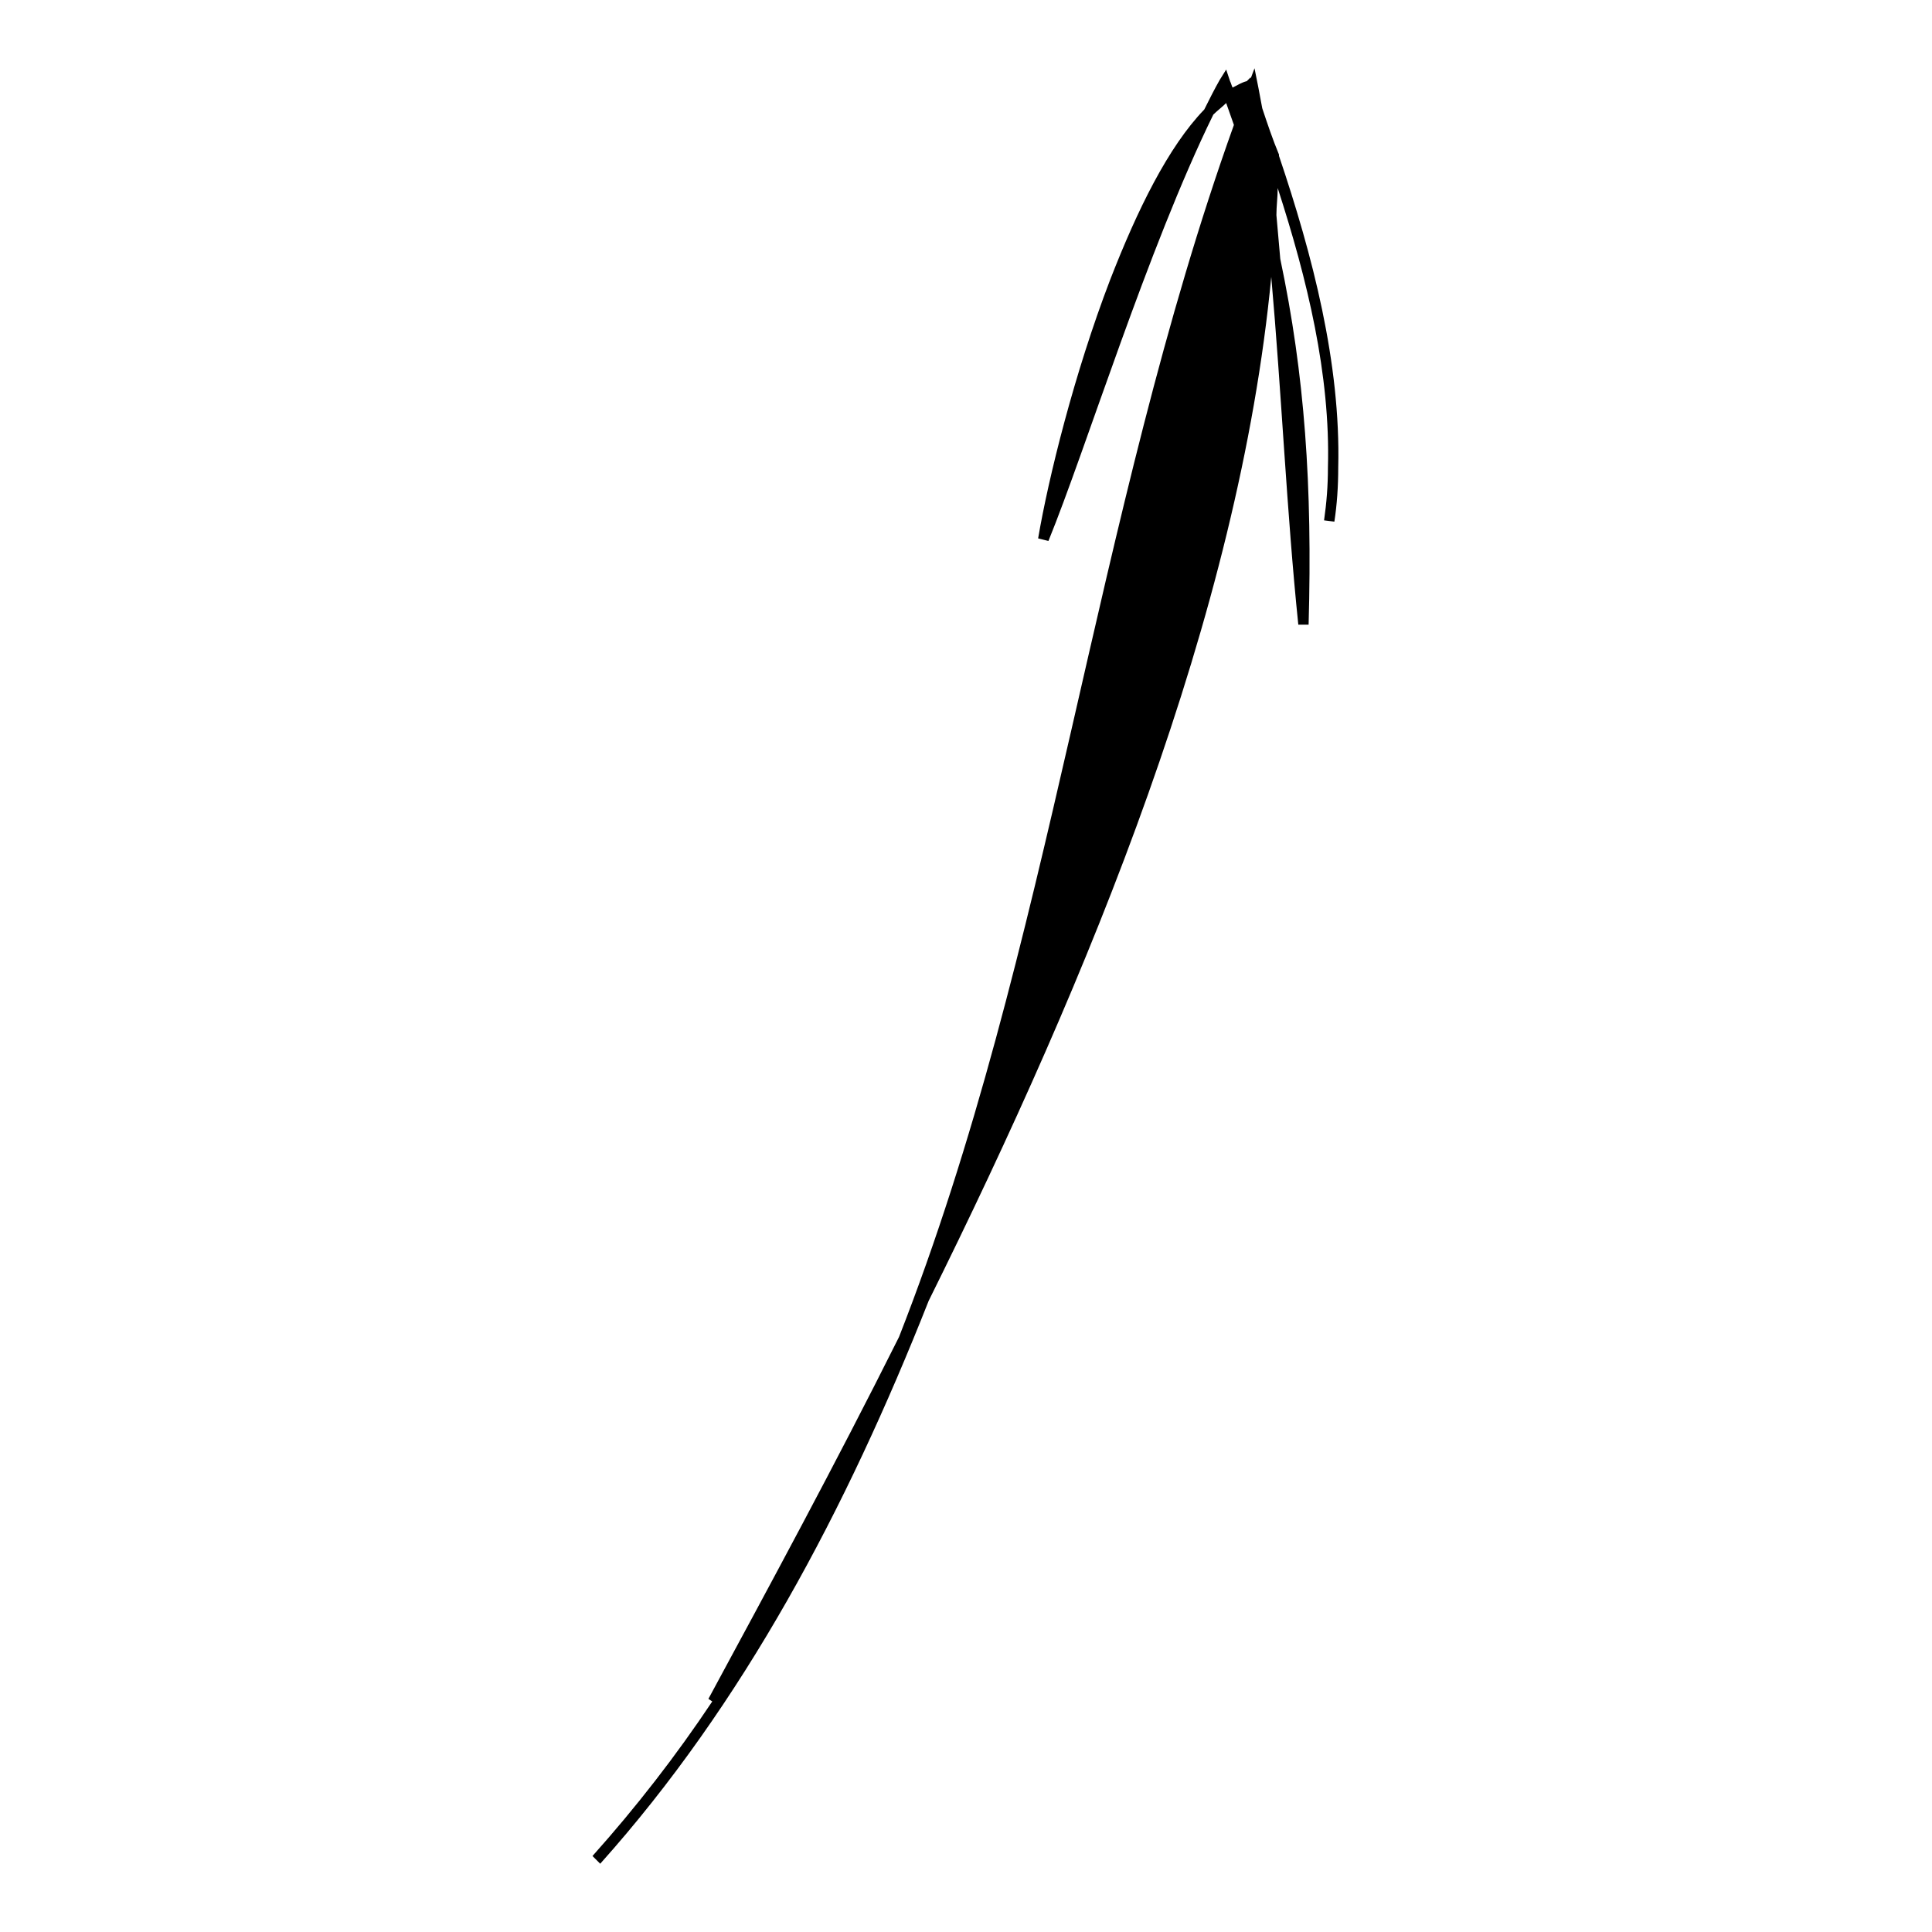
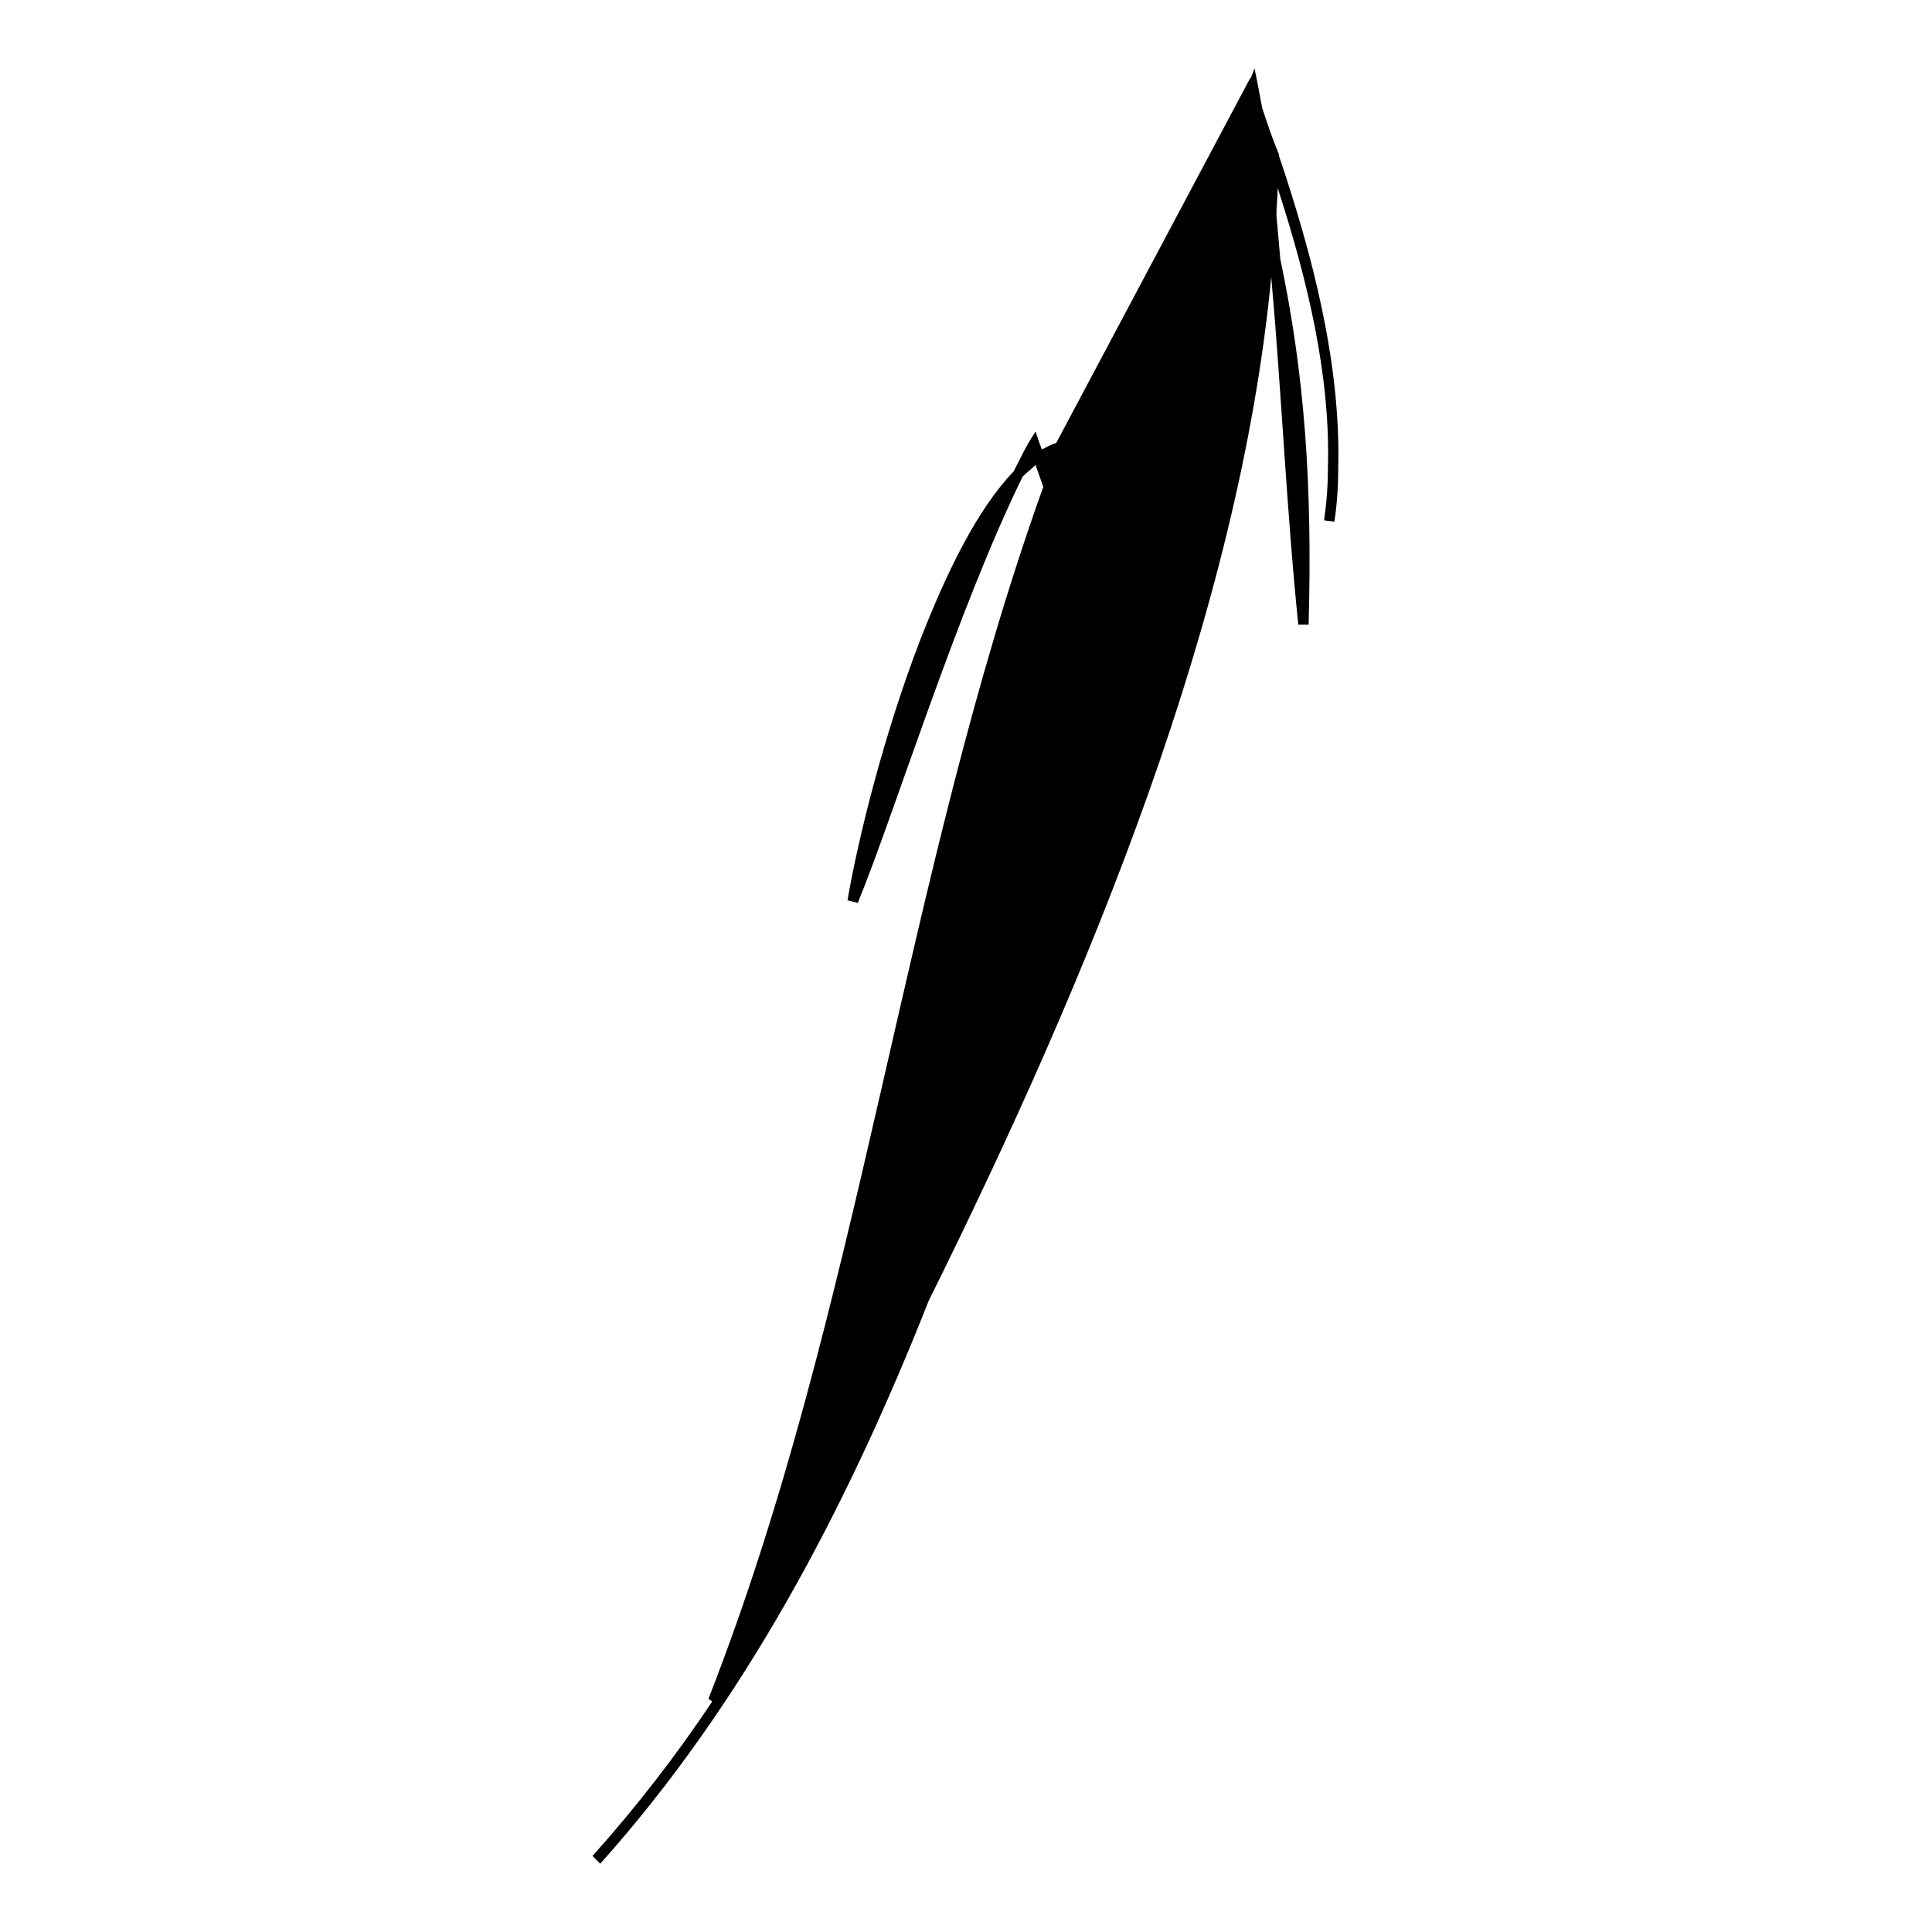
<svg xmlns="http://www.w3.org/2000/svg" version="1.1" id="Layer_1" x="0px" y="0px" viewBox="0 0 150 150" style="enable-background:new 0 0 150 150;" xml:space="preserve">
-   <path d="M103.6,40.5l-0.8-0.1c0.2-1.4,0.3-2.7,0.3-4.1c0.2-7.2-1.6-14.6-3.9-21.7c0,0.7-0.1,1.4-0.1,2.1c0.1,1.1,0.2,2.3,0.3,3.4  c1.9,9,2.5,17.6,2.2,28.4l-0.8,0c-0.9-8.7-1.3-18-2.1-27C96.2,47.7,84.6,75.8,72.1,101c-6.4,16.2-14.4,31.3-25.5,43.7l-0.6-0.6  c3.4-3.8,6.5-7.8,9.3-12l-0.3-0.2c4.7-8.7,9.8-18.1,14.8-28.1c11.8-30.1,15.1-63.7,26-94.1c-0.2-0.6-0.4-1.1-0.6-1.7  c-0.3,0.3-0.7,0.6-1,0.9c-5.1,10.4-9.9,26-12.8,33.1l-0.8-0.2c0.8-4.7,2.8-12.8,5.6-20.1c2.1-5.4,4.5-10.3,7.3-13.2  c0.4-0.8,0.8-1.6,1.2-2.3l0.5-0.8l0.3,0.9c0.1,0.2,0.1,0.3,0.2,0.5c0.4-0.2,0.7-0.4,1.1-0.5L97.1,6l0,0.1l0.3-0.8l0.3,1.5  c0.1,0.5,0.2,1.1,0.3,1.6c0.4,1.2,0.8,2.4,1.3,3.6l0,0c0,0,0,0.1,0,0.1c2.6,7.7,4.8,16.1,4.6,24.2C103.9,37.8,103.8,39.2,103.6,40.5  L103.6,40.5z" />
+   <path d="M103.6,40.5l-0.8-0.1c0.2-1.4,0.3-2.7,0.3-4.1c0.2-7.2-1.6-14.6-3.9-21.7c0,0.7-0.1,1.4-0.1,2.1c0.1,1.1,0.2,2.3,0.3,3.4  c1.9,9,2.5,17.6,2.2,28.4l-0.8,0c-0.9-8.7-1.3-18-2.1-27C96.2,47.7,84.6,75.8,72.1,101c-6.4,16.2-14.4,31.3-25.5,43.7l-0.6-0.6  c3.4-3.8,6.5-7.8,9.3-12l-0.3-0.2c11.8-30.1,15.1-63.7,26-94.1c-0.2-0.6-0.4-1.1-0.6-1.7  c-0.3,0.3-0.7,0.6-1,0.9c-5.1,10.4-9.9,26-12.8,33.1l-0.8-0.2c0.8-4.7,2.8-12.8,5.6-20.1c2.1-5.4,4.5-10.3,7.3-13.2  c0.4-0.8,0.8-1.6,1.2-2.3l0.5-0.8l0.3,0.9c0.1,0.2,0.1,0.3,0.2,0.5c0.4-0.2,0.7-0.4,1.1-0.5L97.1,6l0,0.1l0.3-0.8l0.3,1.5  c0.1,0.5,0.2,1.1,0.3,1.6c0.4,1.2,0.8,2.4,1.3,3.6l0,0c0,0,0,0.1,0,0.1c2.6,7.7,4.8,16.1,4.6,24.2C103.9,37.8,103.8,39.2,103.6,40.5  L103.6,40.5z" />
</svg>